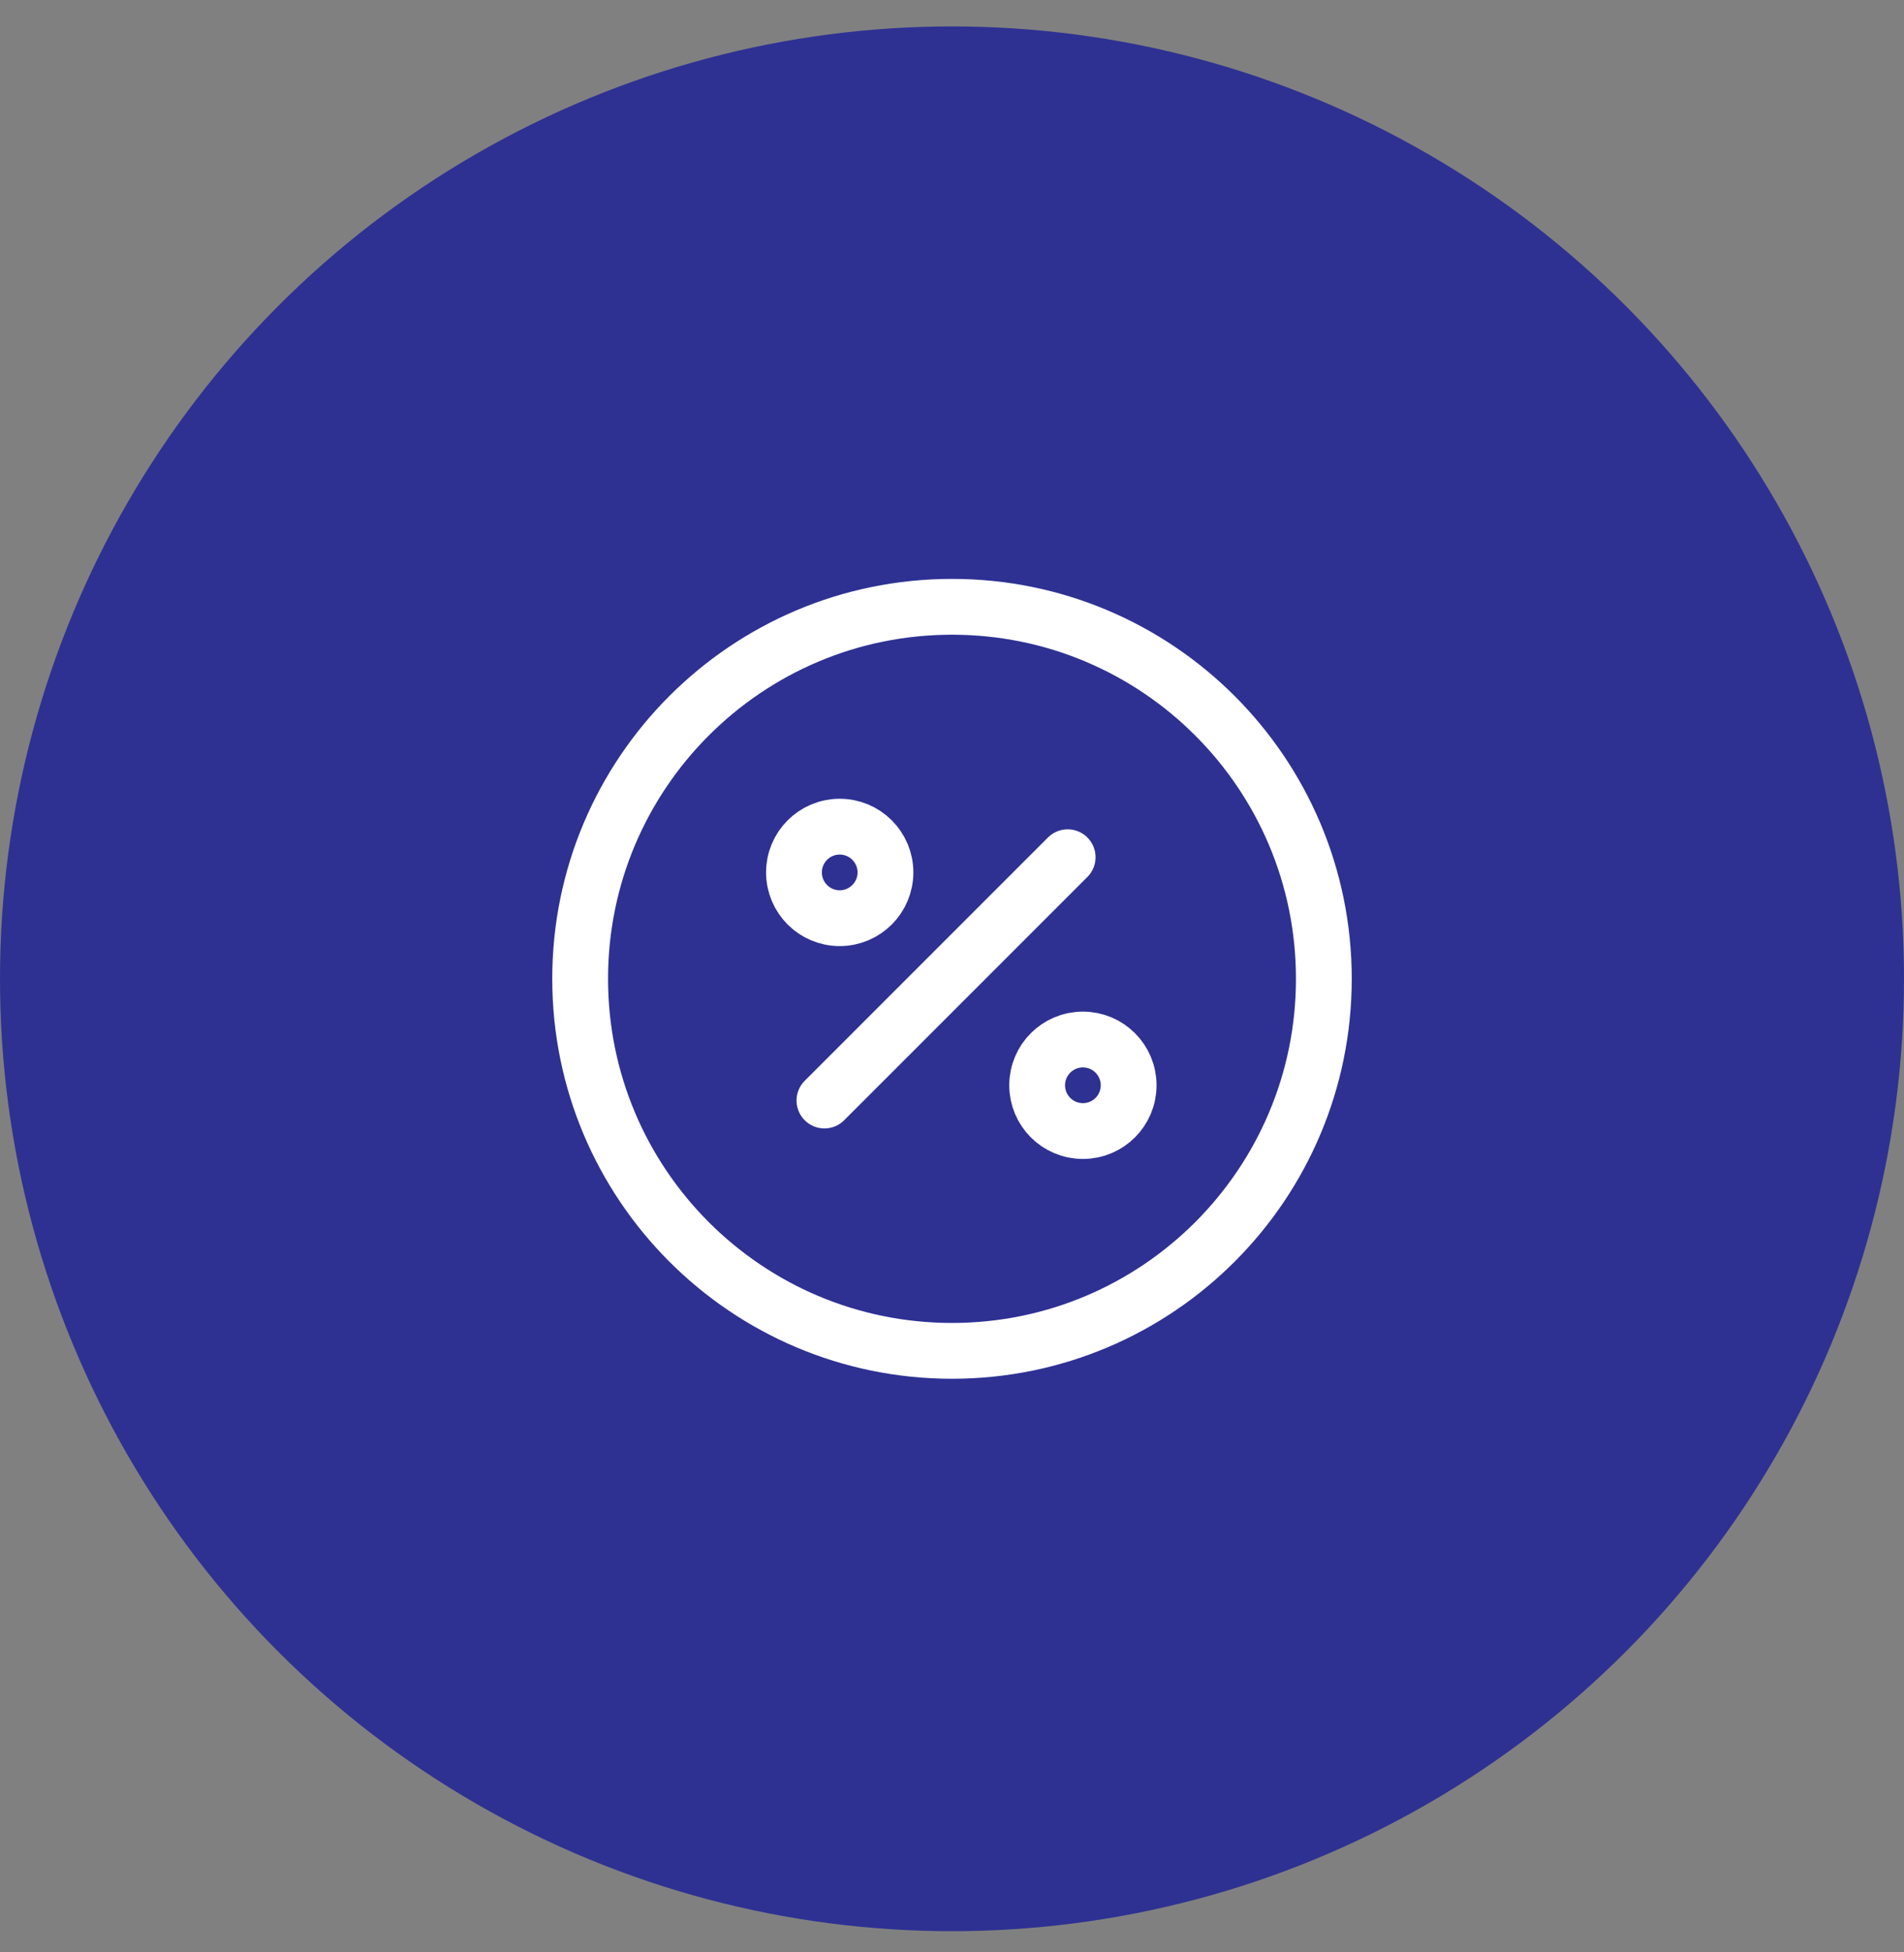
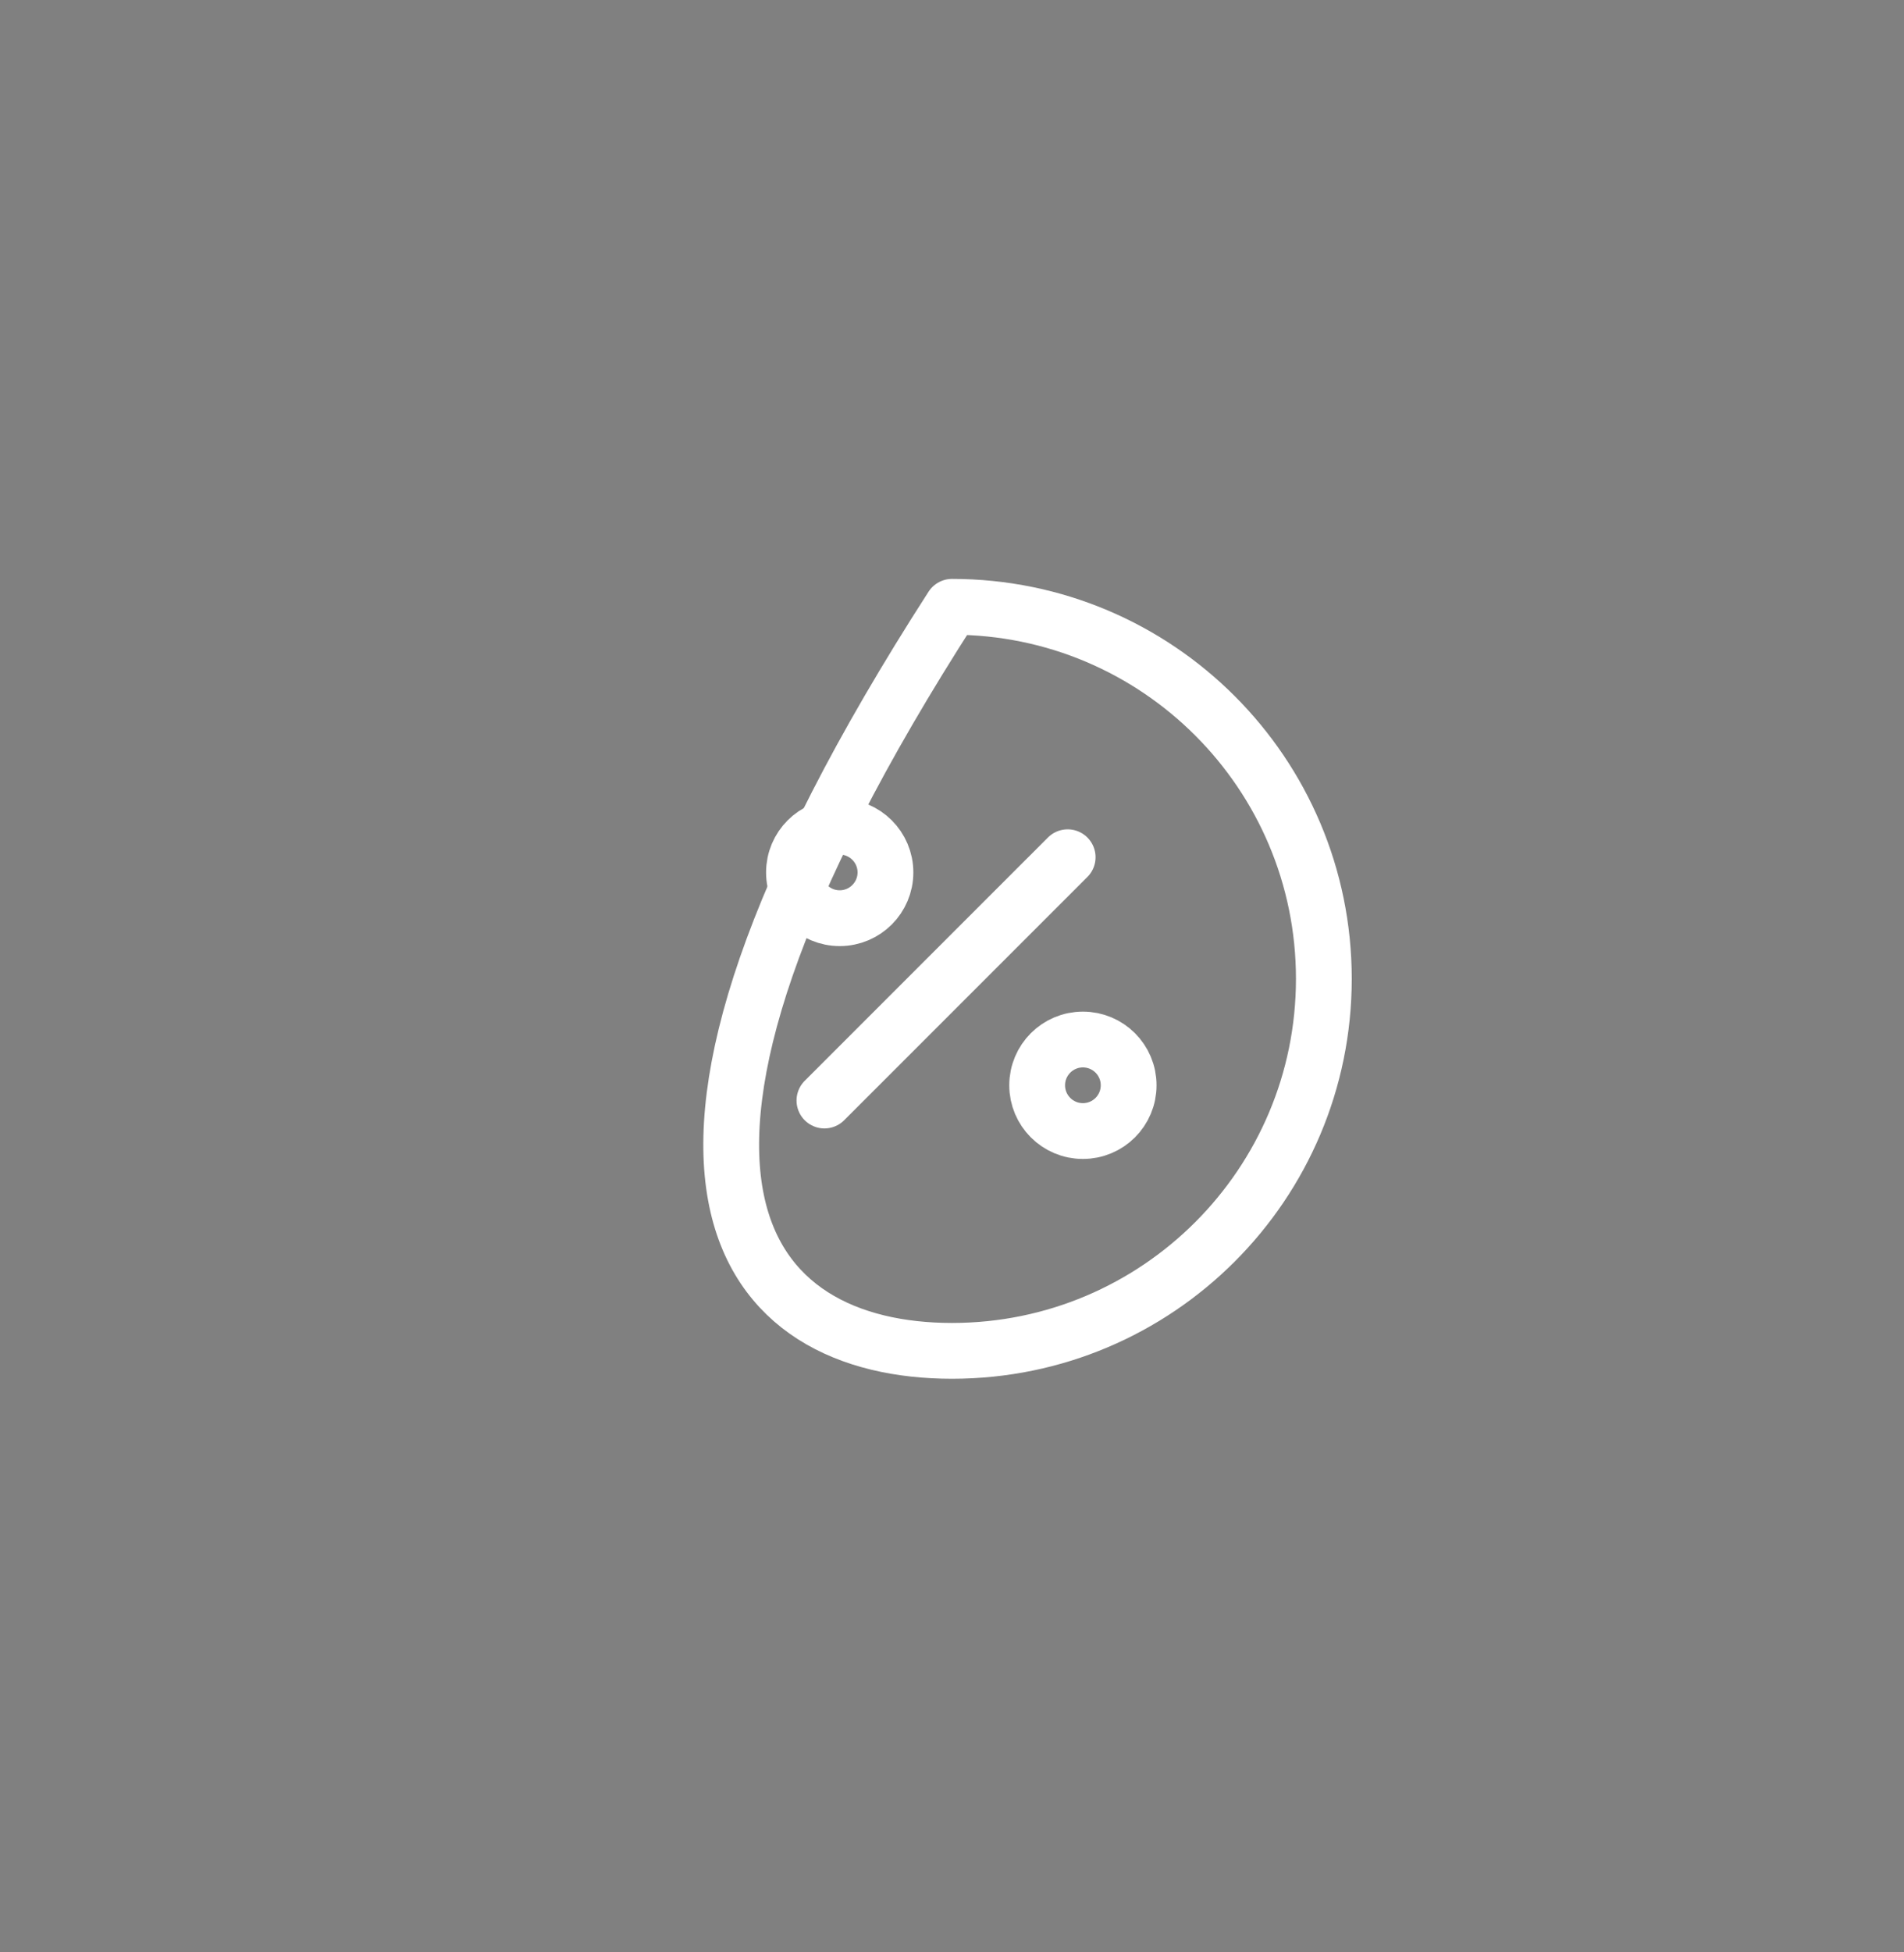
<svg xmlns="http://www.w3.org/2000/svg" width="40" height="41" viewBox="0 0 40 41" fill="none">
  <rect x="0" y="0" width="40" height="41" fill="#808080" stroke="none" />
-   <circle cx="20" cy="20.555" r="20" fill="#2E3192" />
  <path d="M17.32 23.111L22.43 18.002" stroke="white" stroke-width="1.172" stroke-linecap="round" stroke-linejoin="round" />
  <path d="M17.641 19.282C18.171 19.282 18.602 18.851 18.602 18.321C18.602 17.79 18.171 17.36 17.641 17.36C17.11 17.36 16.68 17.79 16.68 18.321C16.68 18.851 17.11 19.282 17.641 19.282Z" stroke="white" stroke-width="1.172" stroke-linecap="round" stroke-linejoin="round" />
  <path d="M22.75 23.752C23.281 23.752 23.711 23.322 23.711 22.791C23.711 22.26 23.281 21.83 22.75 21.83C22.219 21.83 21.789 22.26 21.789 22.791C21.789 23.322 22.219 23.752 22.75 23.752Z" stroke="white" stroke-width="1.172" stroke-linecap="round" stroke-linejoin="round" />
-   <path d="M20 28.368C24.315 28.368 27.812 24.87 27.812 20.555C27.812 16.241 24.315 12.743 20 12.743C15.685 12.743 12.188 16.241 12.188 20.555C12.188 24.87 15.685 28.368 20 28.368Z" stroke="white" stroke-width="1.172" stroke-linecap="round" stroke-linejoin="round" />
+   <path d="M20 28.368C24.315 28.368 27.812 24.87 27.812 20.555C27.812 16.241 24.315 12.743 20 12.743C12.188 24.87 15.685 28.368 20 28.368Z" stroke="white" stroke-width="1.172" stroke-linecap="round" stroke-linejoin="round" />
</svg>